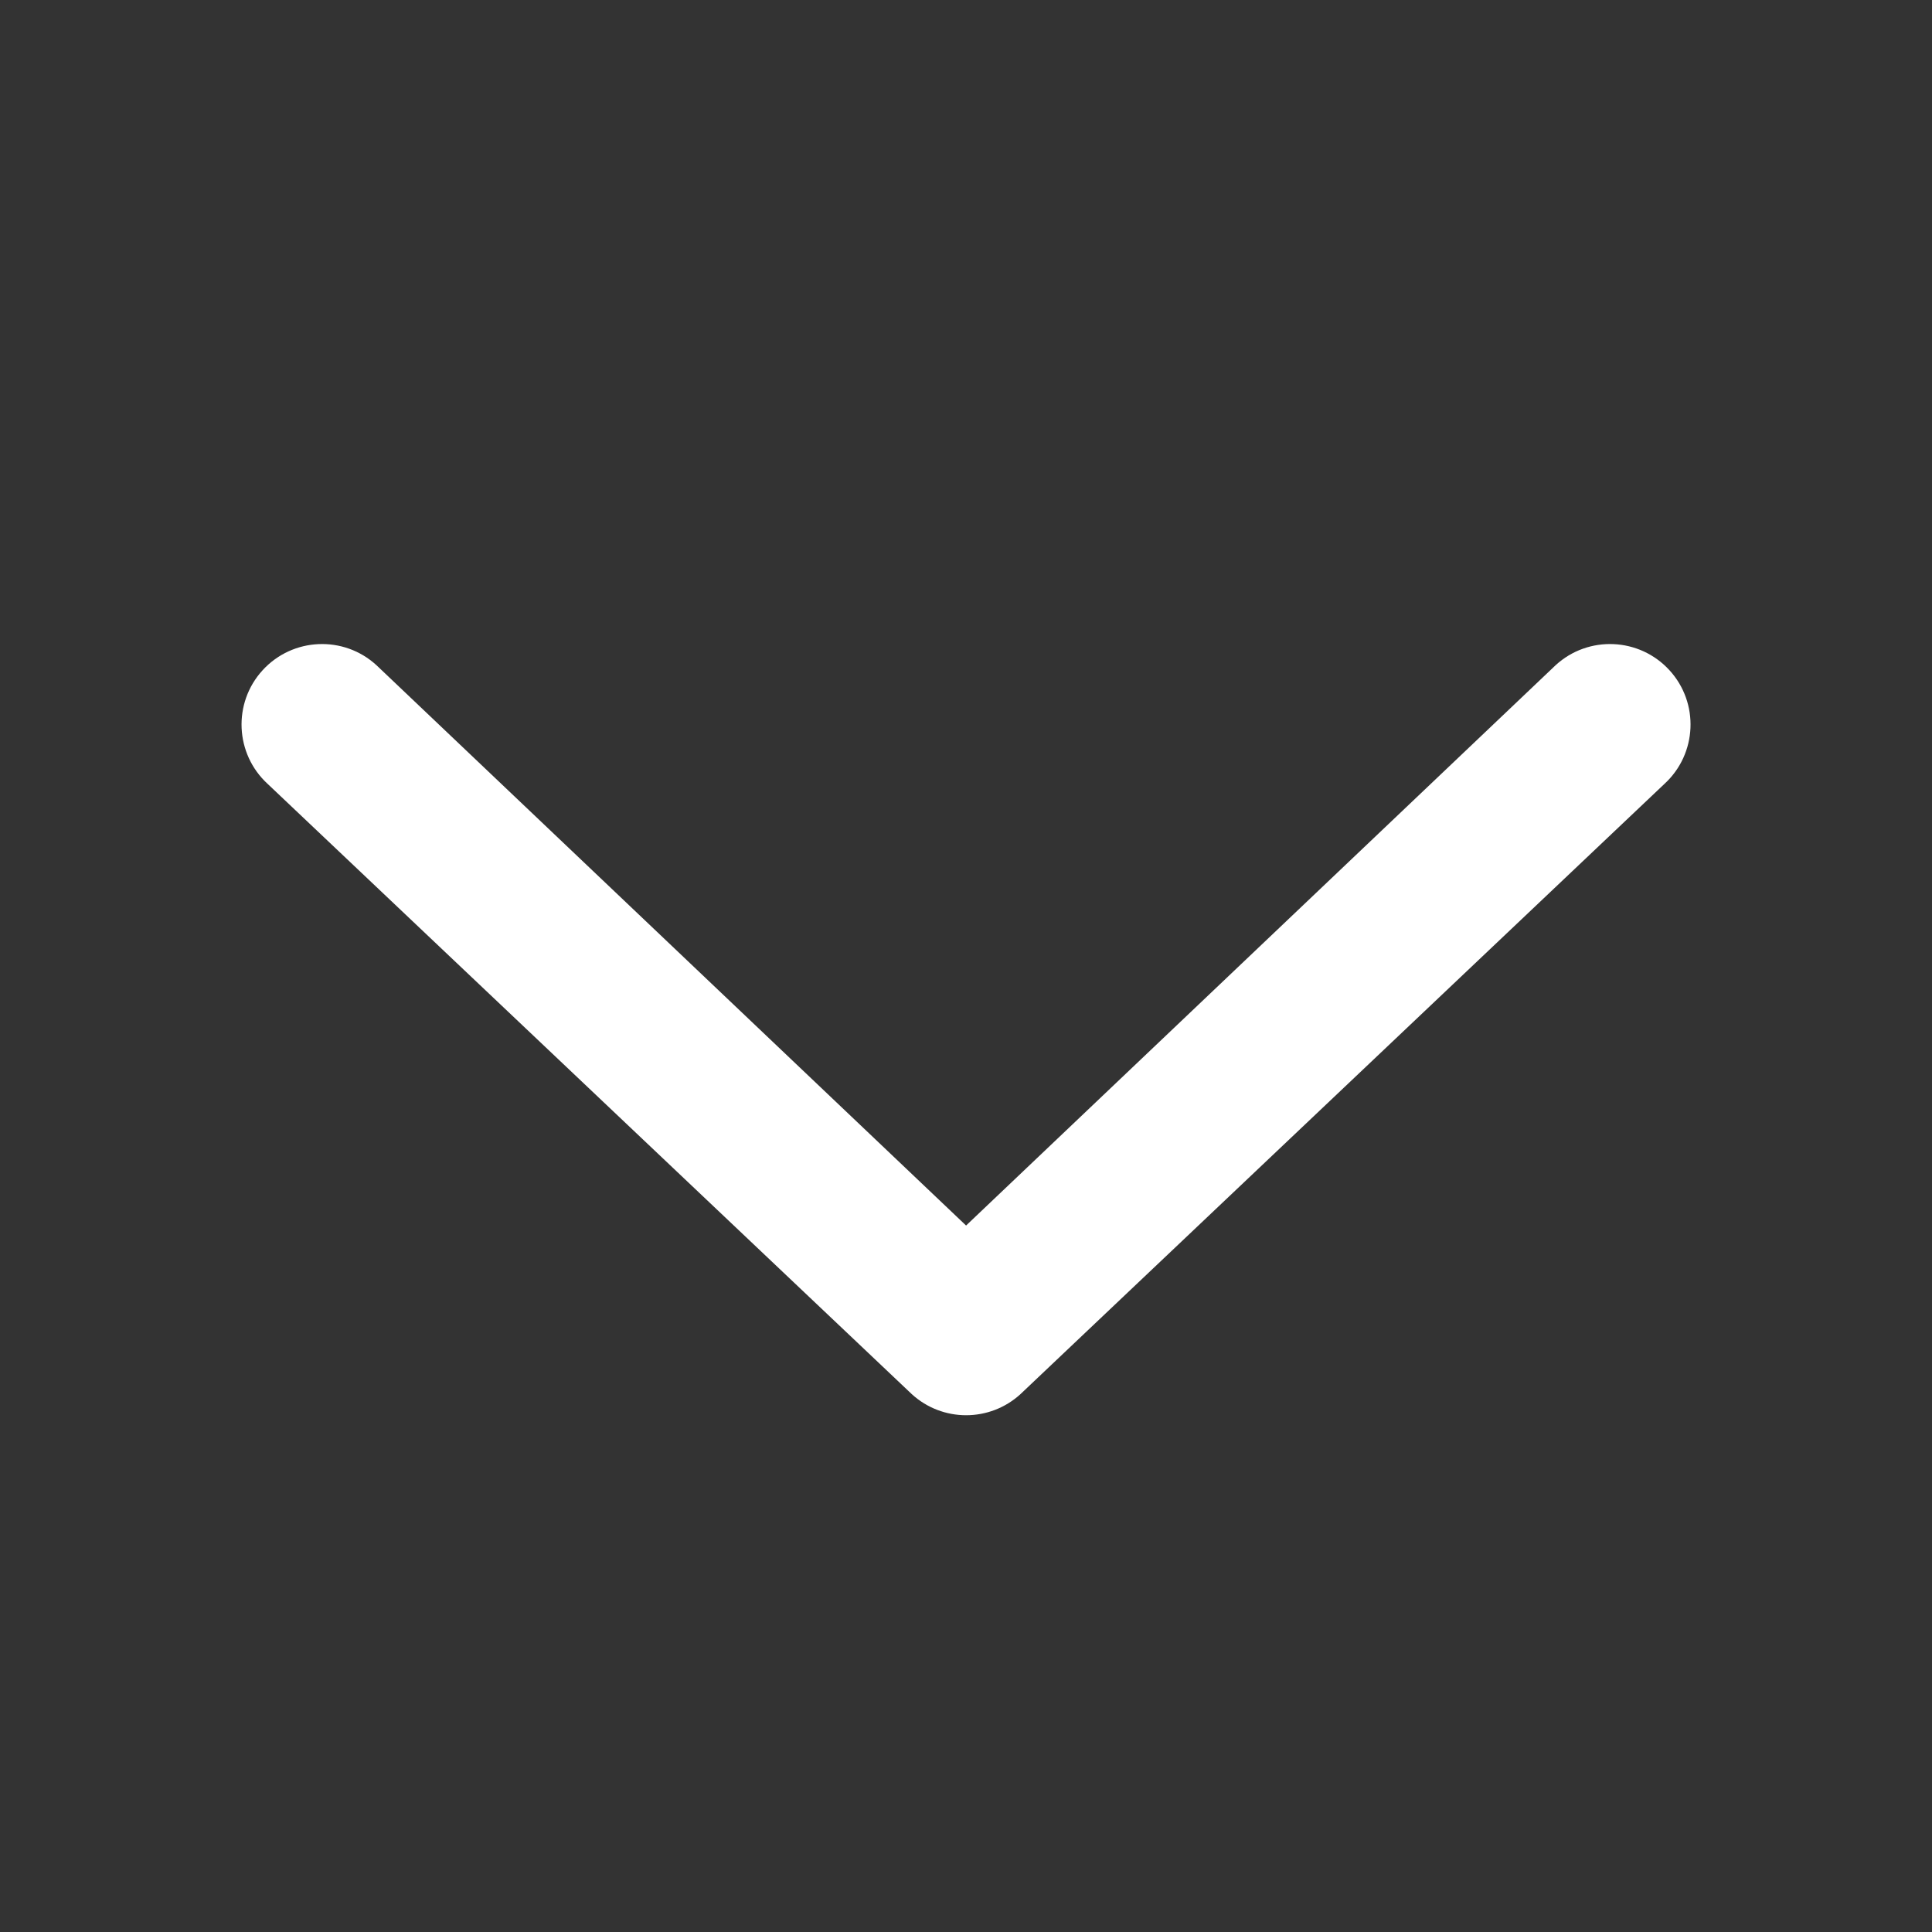
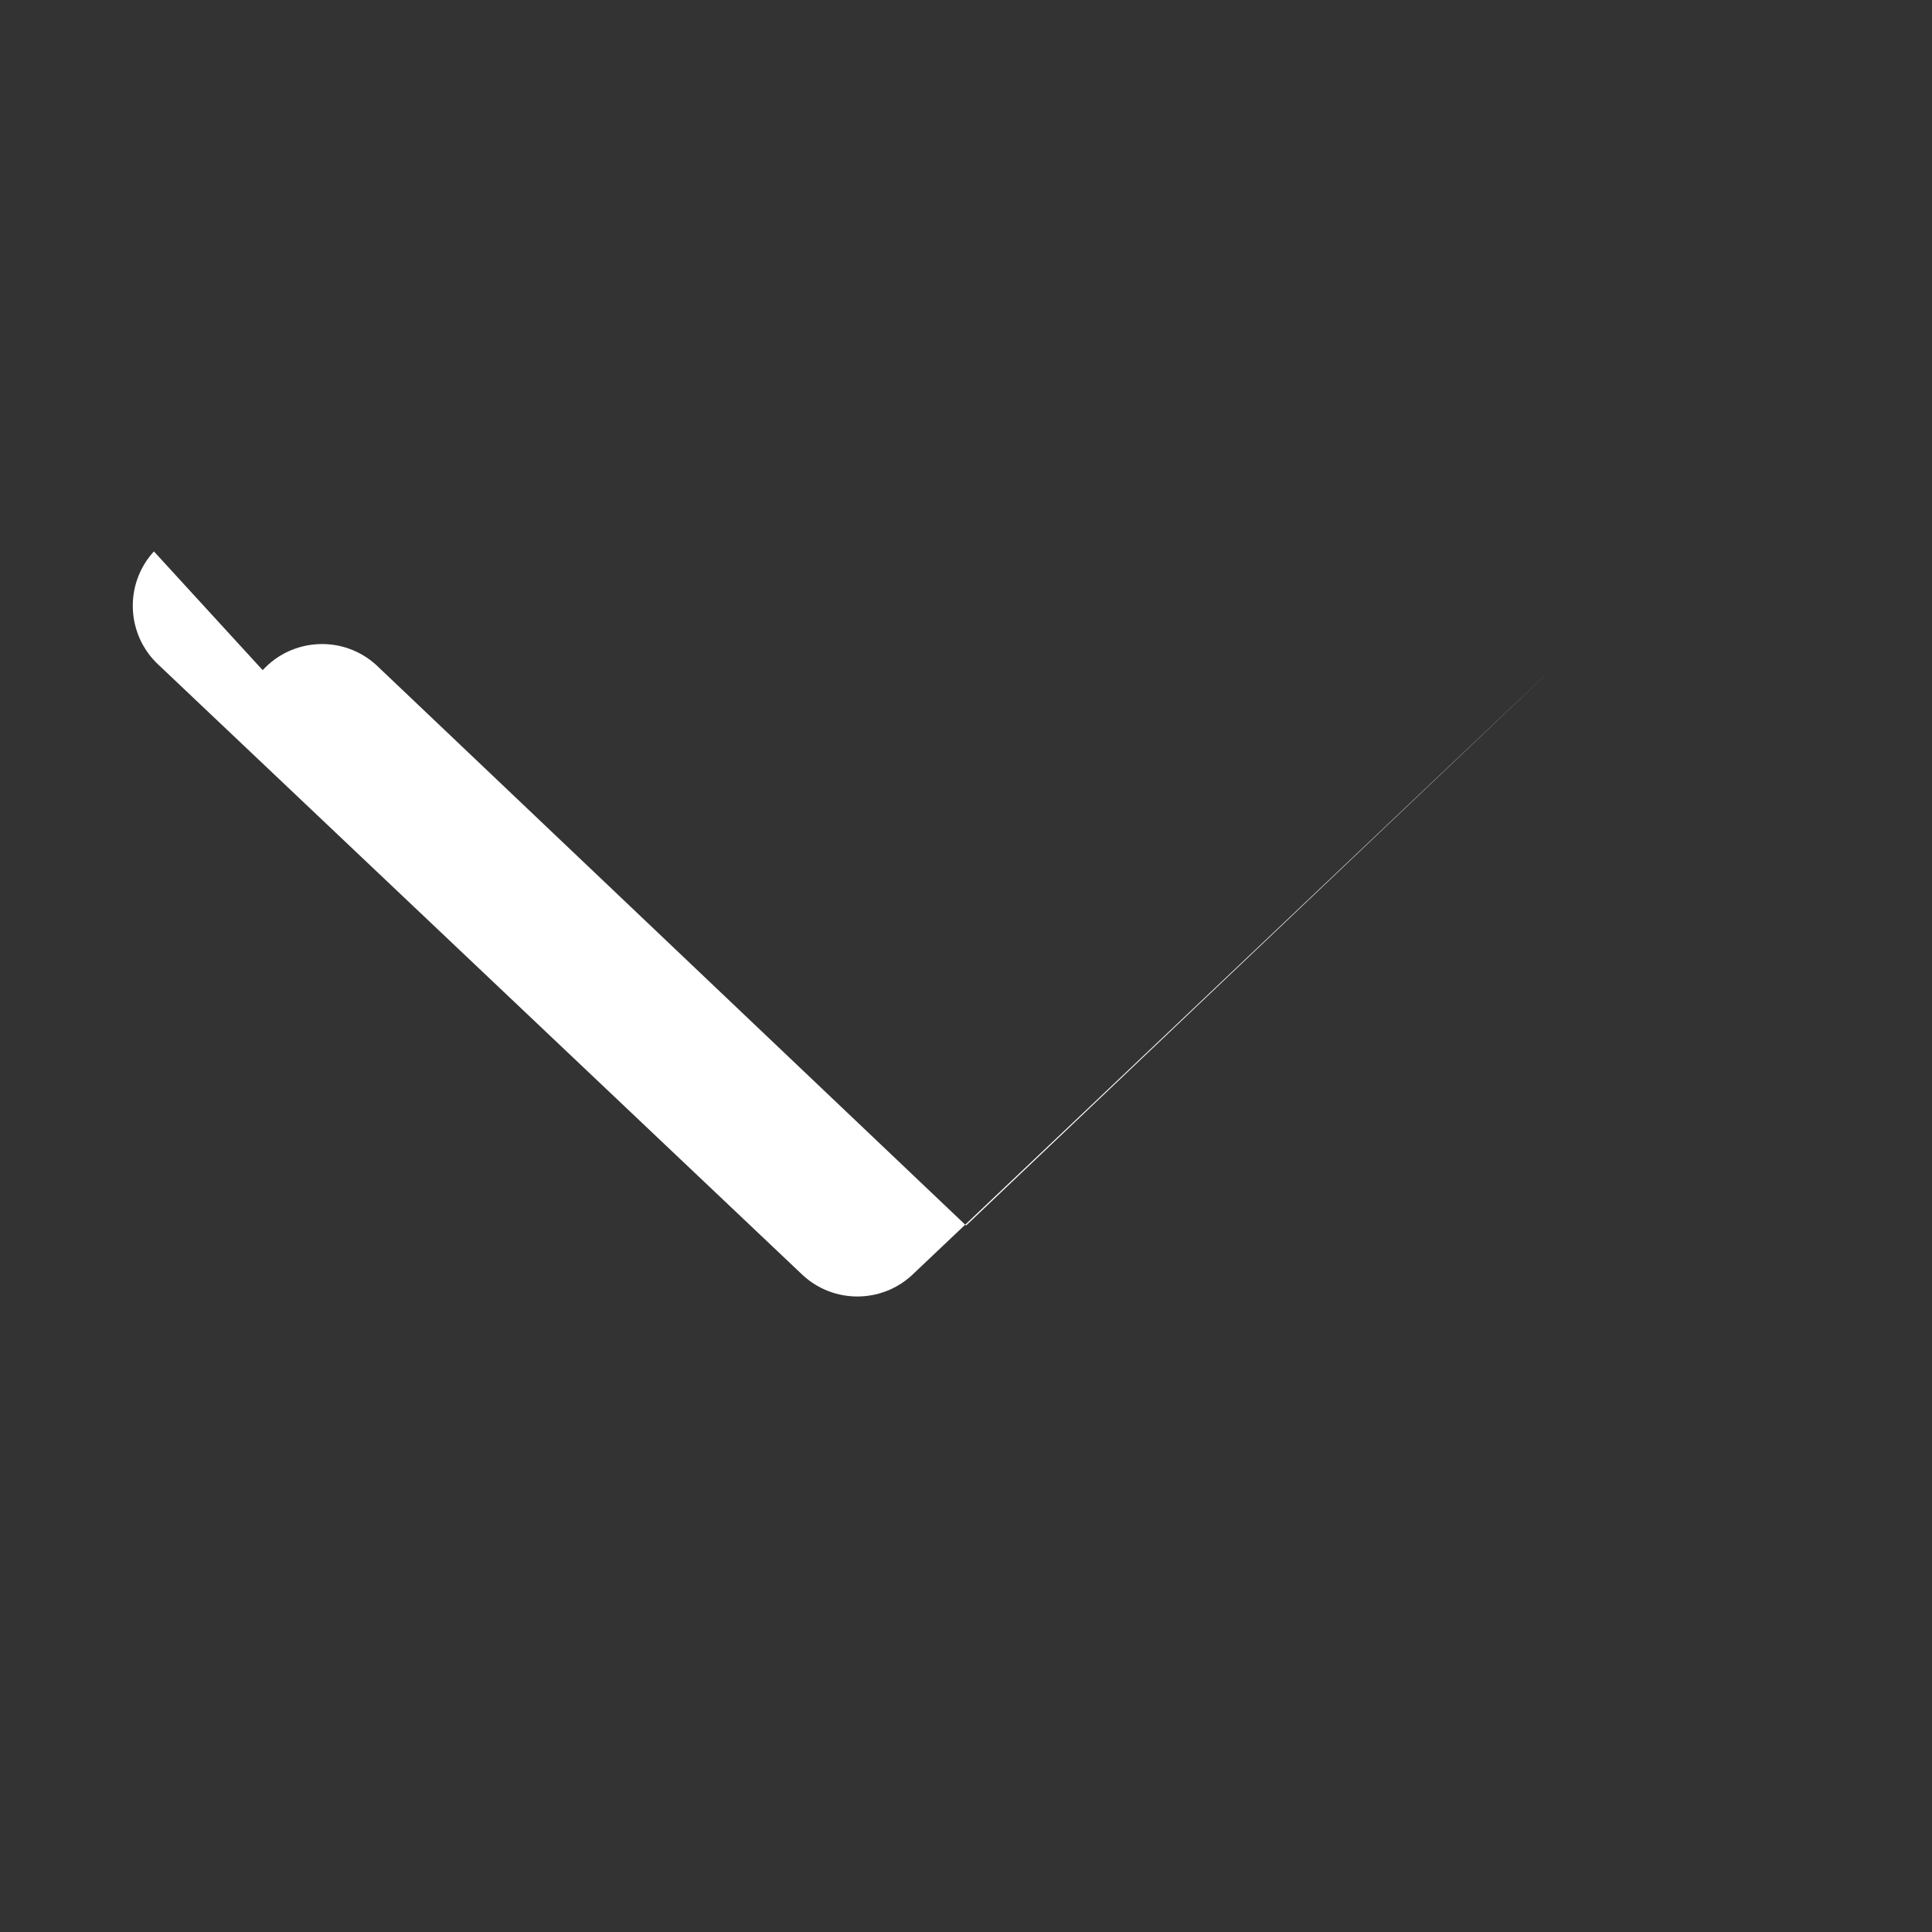
<svg xmlns="http://www.w3.org/2000/svg" fill="none" height="24" viewBox="0 0 24 24" width="24">
  <rect x="0" y="0" width="24" height="24" fill="#333333" stroke="none" />
-   <path clip-rule="evenodd" d="m3.263 8.325c.373-.407 1.006-.435 1.413-.062l7.325 6.961 7.324-6.961c.407-.373 1.04-.345 1.413.062.373.407.345 1.04-.062 1.413l-7.999 7.58c-.382.35-.969.35-1.351 0l-8.001-7.58c-.407-.373-.435-1.006-.062-1.413z" fill="#fff" fill-rule="evenodd" />
+   <path clip-rule="evenodd" d="m3.263 8.325c.373-.407 1.006-.435 1.413-.062l7.325 6.961 7.324-6.961l-7.999 7.58c-.382.35-.969.35-1.351 0l-8.001-7.58c-.407-.373-.435-1.006-.062-1.413z" fill="#fff" fill-rule="evenodd" />
</svg>